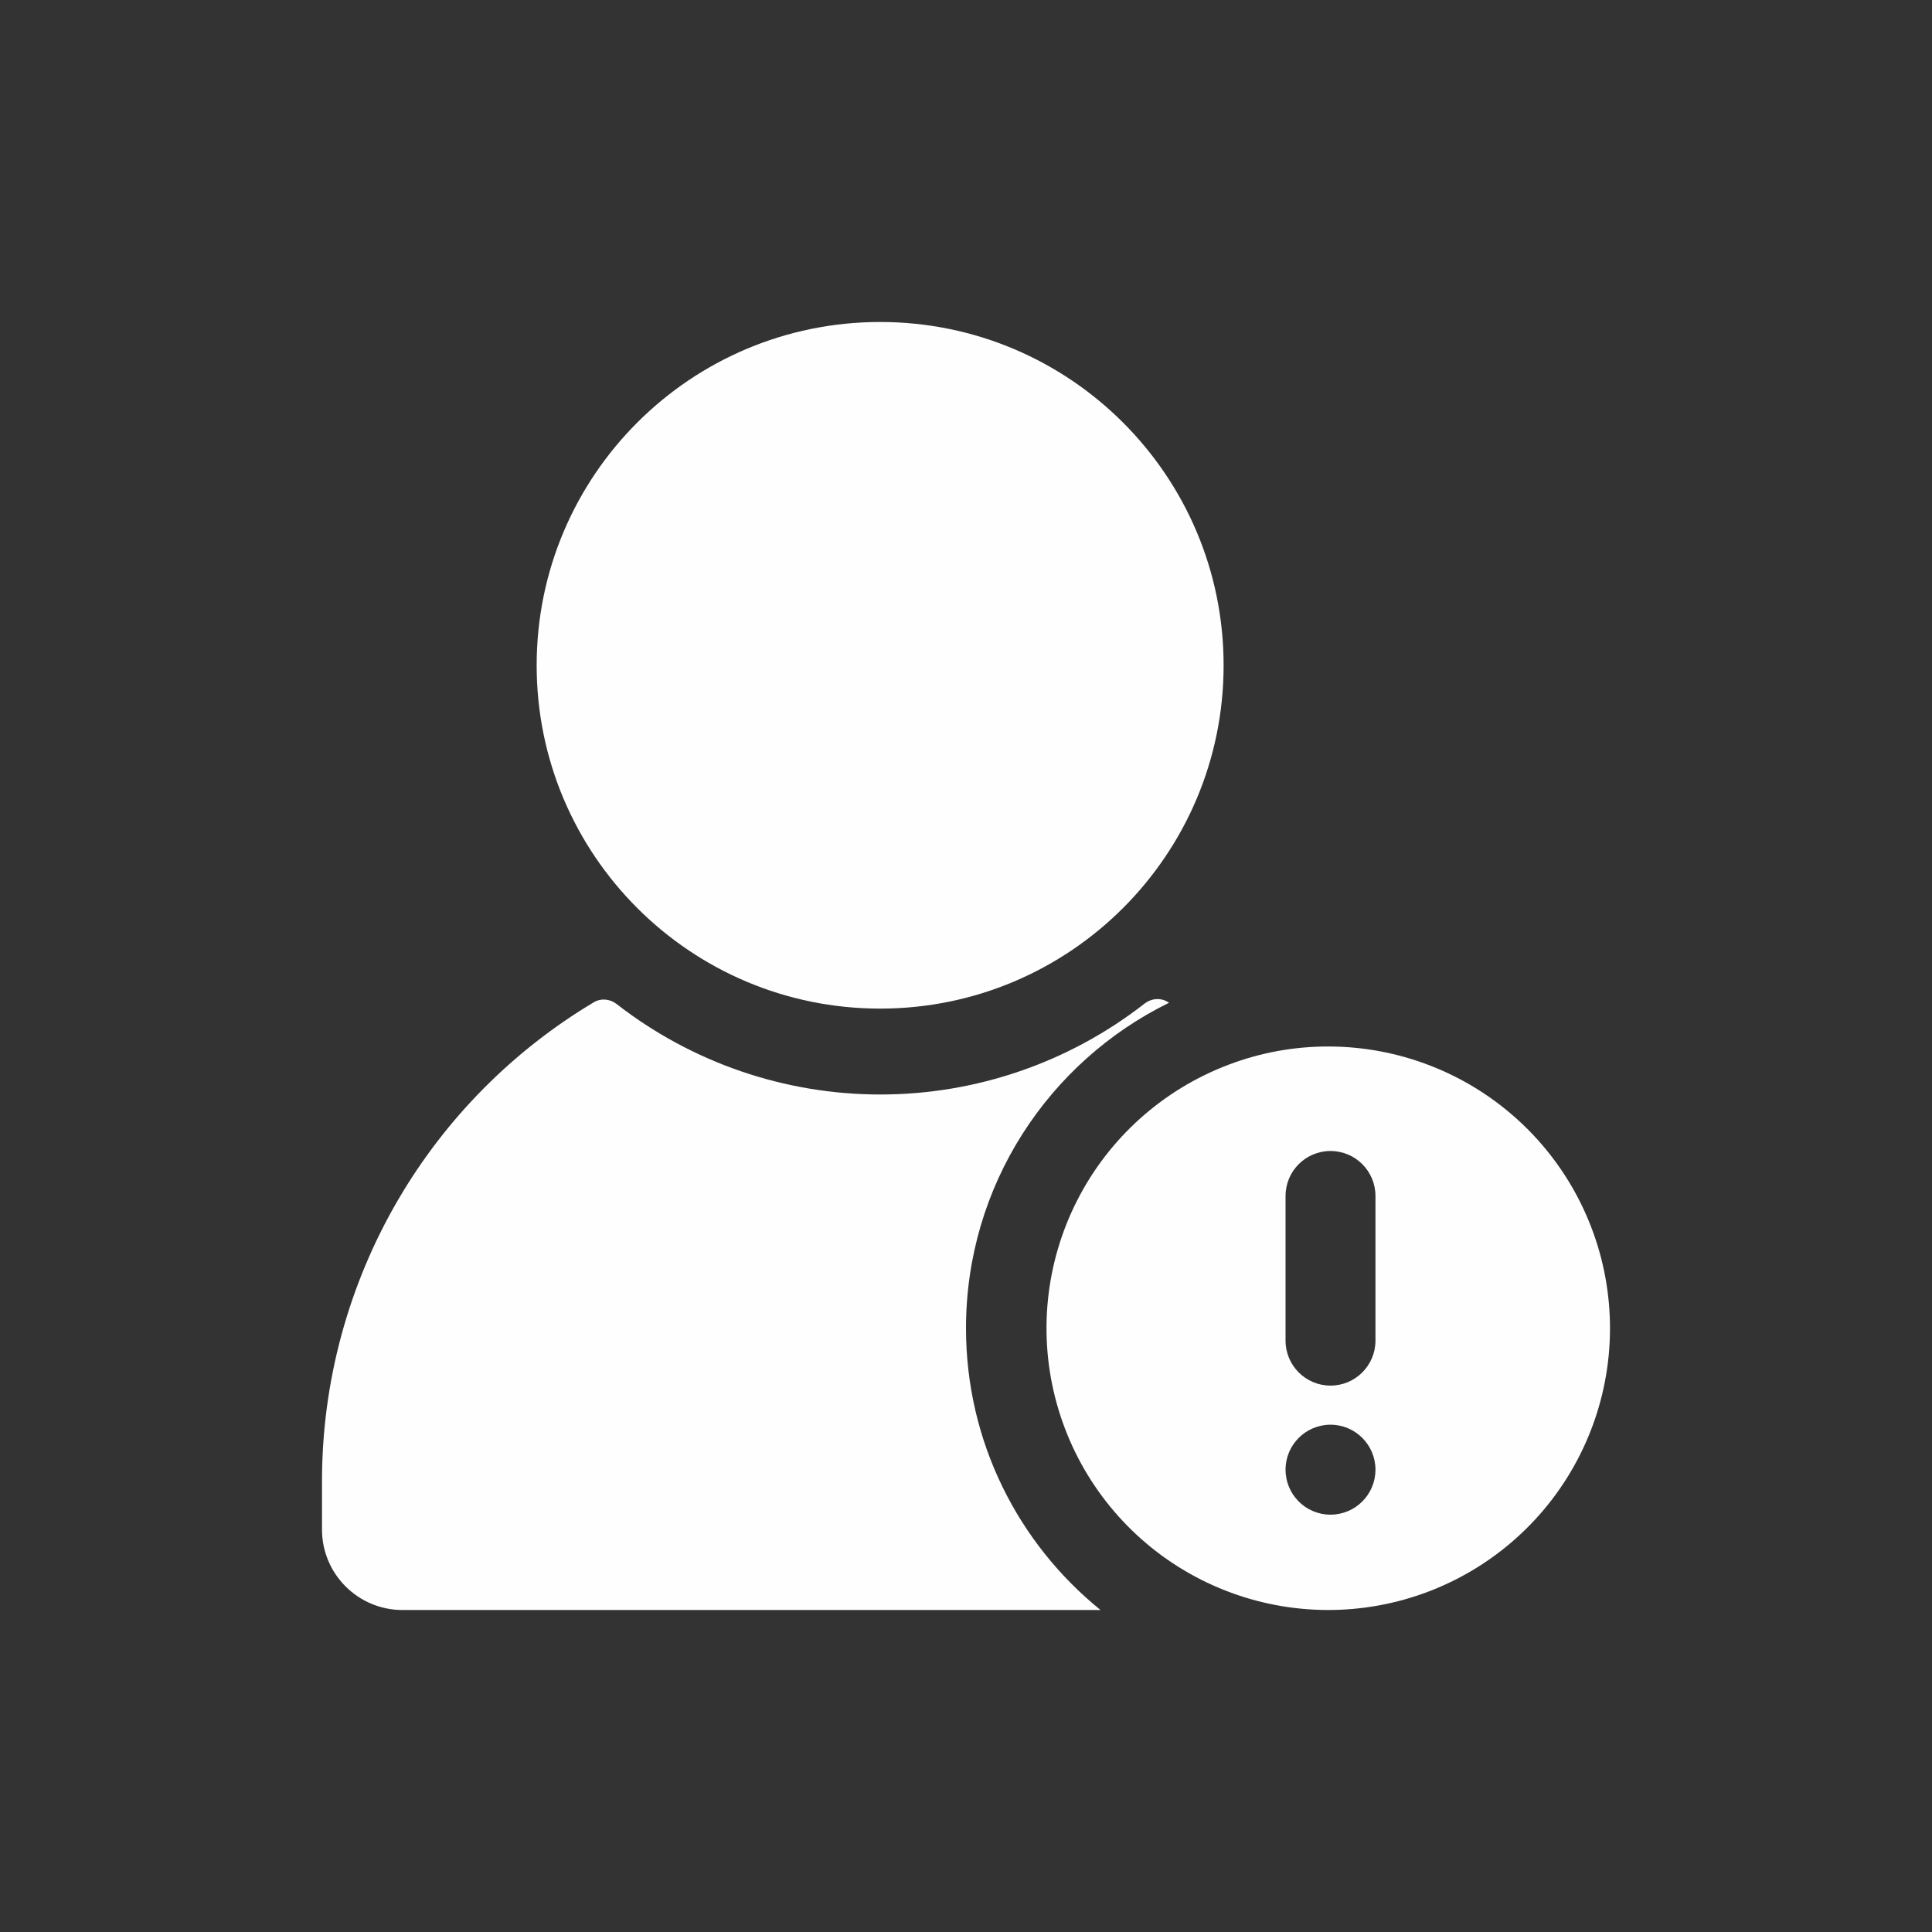
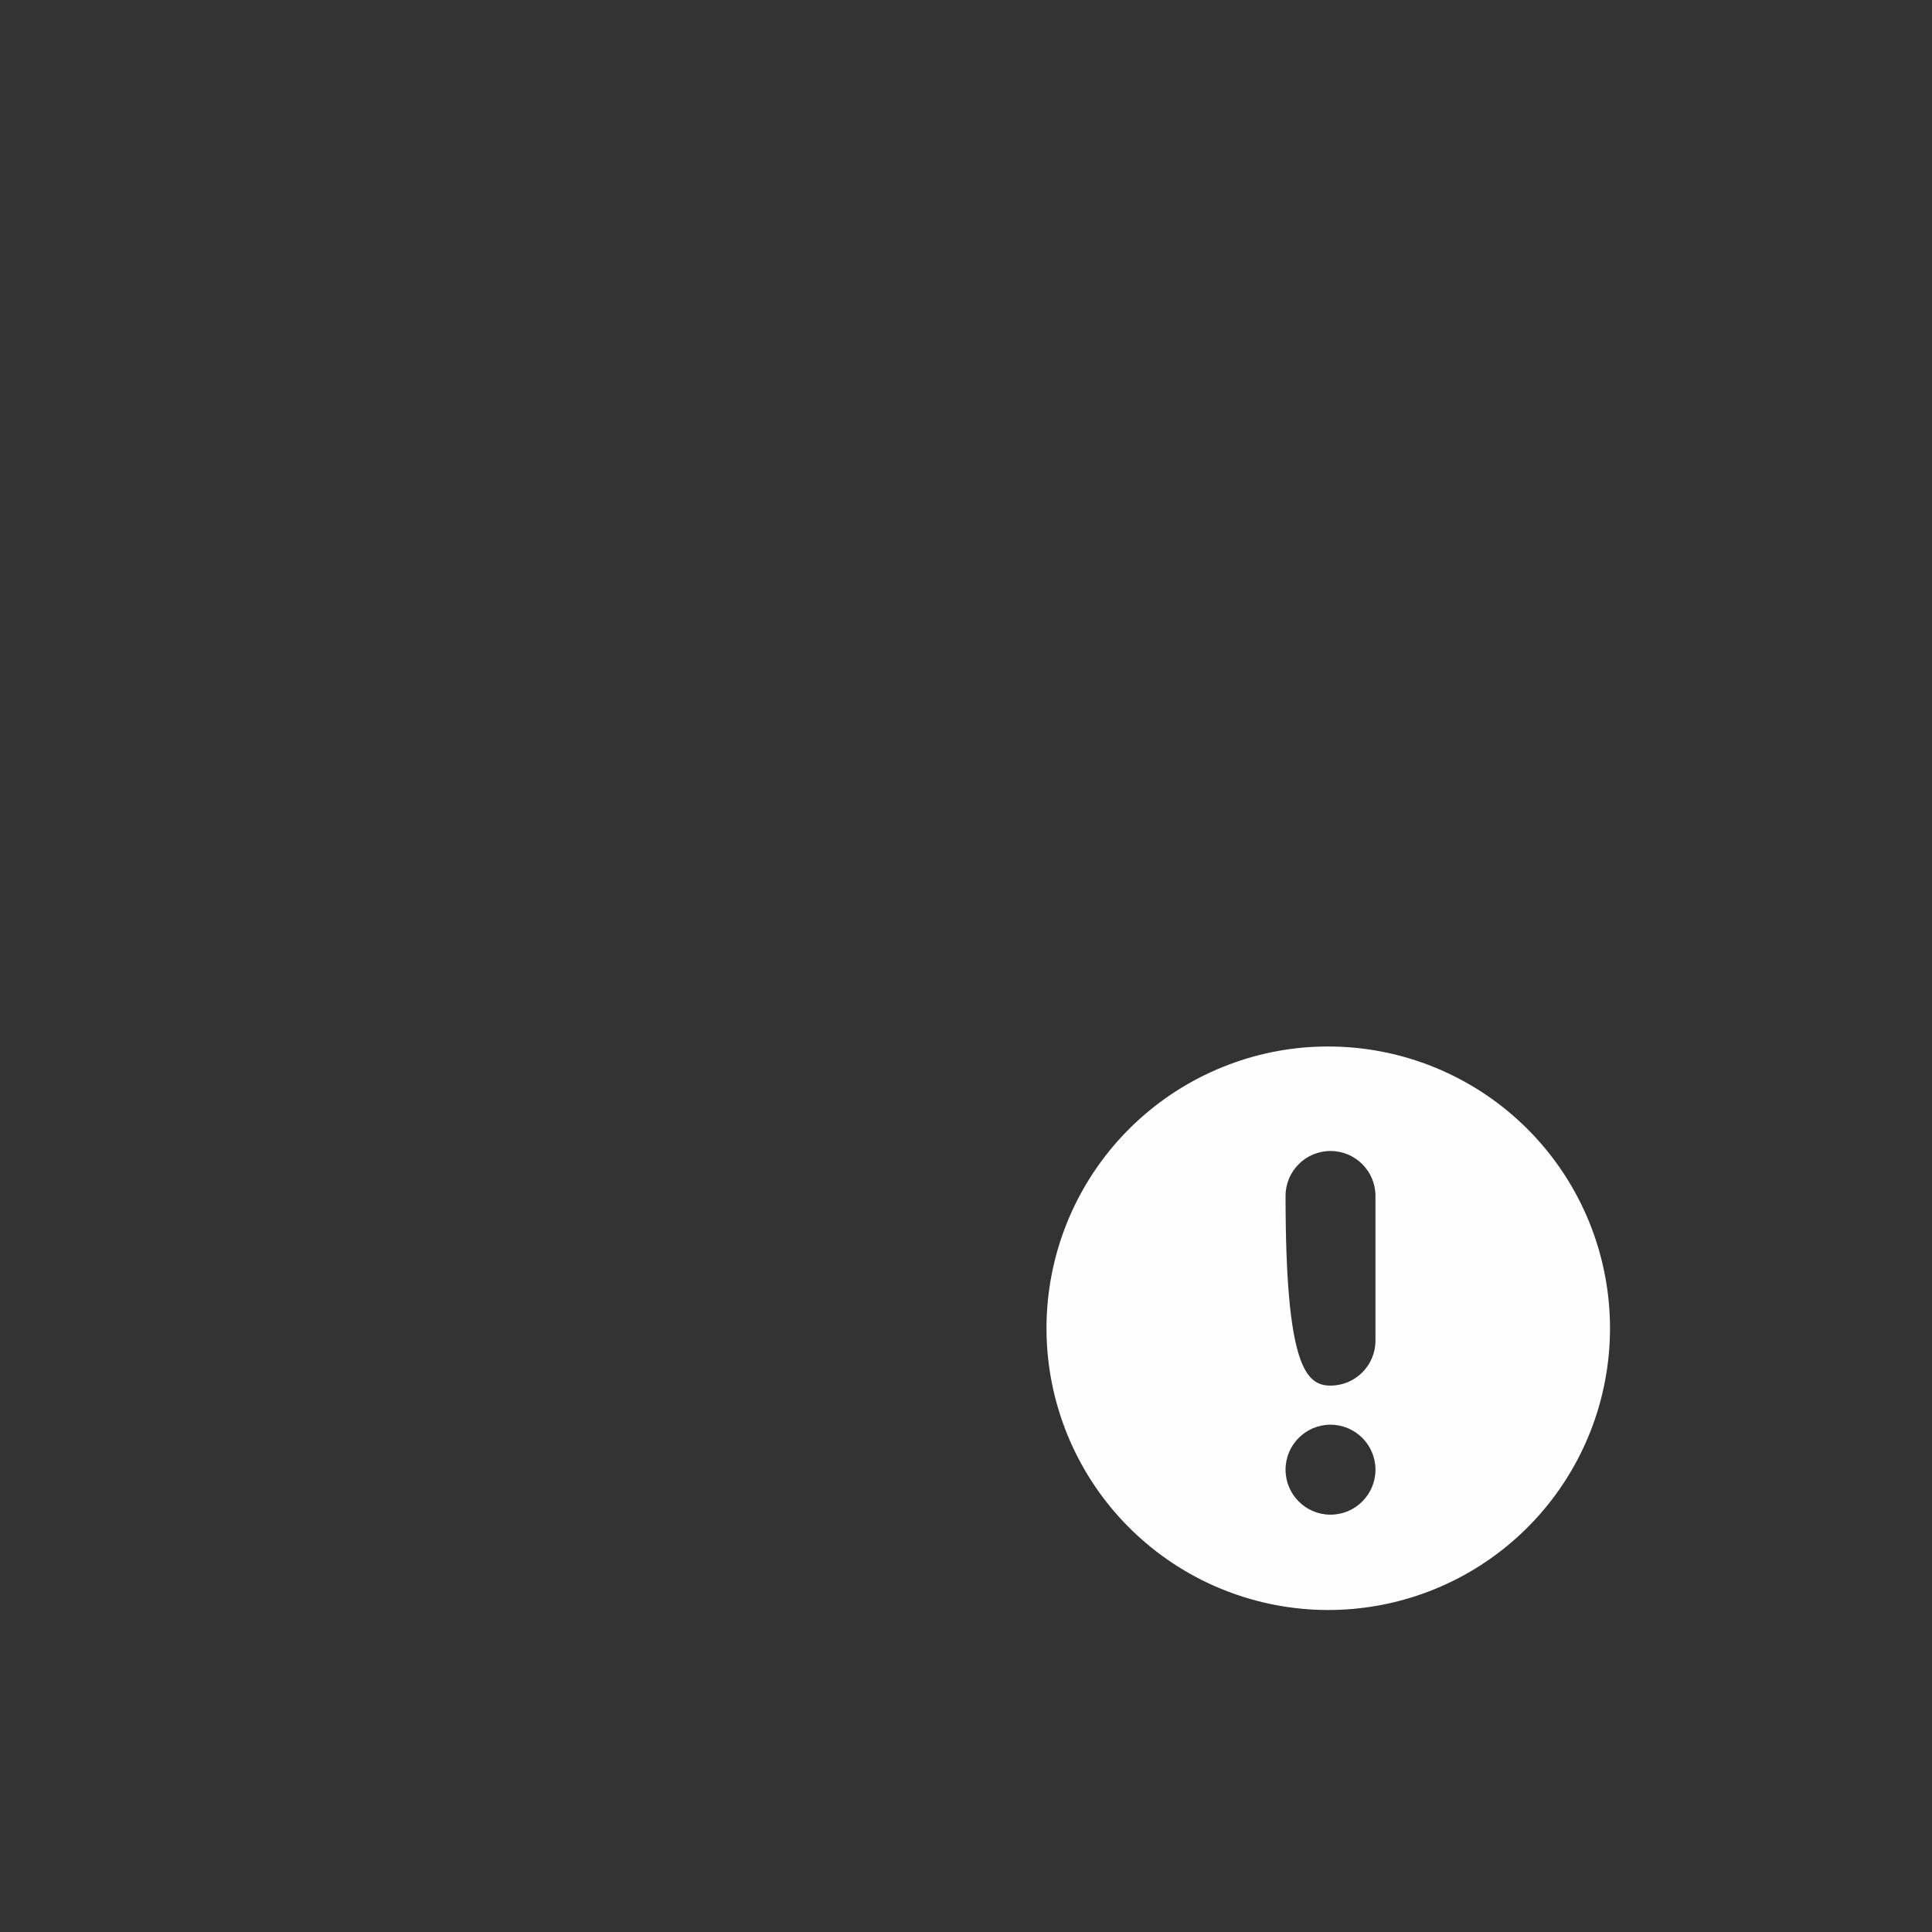
<svg xmlns="http://www.w3.org/2000/svg" width="80" height="80" viewBox="0 0 80 80" fill="none">
  <rect x="0" y="0" width="80" height="80" fill="#333333" stroke="none" />
-   <path d="M50.667 27.549C50.667 35.4 44.3 41.764 36.445 41.764C28.59 41.764 22.222 35.4 22.222 27.549C22.222 19.698 28.59 13.333 36.445 13.333C44.3 13.333 50.667 19.698 50.667 27.549Z" fill="#FEFEFF" />
-   <path d="M13.333 61.311C13.336 57.221 14.425 53.205 16.489 49.674C18.458 46.308 21.245 43.498 24.588 41.502C24.885 41.325 25.259 41.361 25.532 41.574C28.653 44.002 32.5 45.324 36.466 45.321C40.433 45.318 44.279 43.989 47.397 41.554C47.668 41.343 48.039 41.304 48.336 41.479C48.36 41.493 48.384 41.508 48.408 41.522C43.429 43.962 40 49.081 40 55C40 59.712 42.173 63.917 45.571 66.667H16.667C14.826 66.667 13.333 65.174 13.333 63.333V61.311Z" fill="#FEFEFF" />
-   <path fill-rule="evenodd" clip-rule="evenodd" d="M50.885 44.083C52.204 43.583 53.604 43.329 55.014 43.333C57.926 43.337 60.731 44.429 62.879 46.396C65.026 48.362 66.361 51.061 66.62 53.961C66.88 56.861 66.045 59.754 64.281 62.07C62.516 64.386 59.949 65.959 57.084 66.479C54.219 66.999 51.263 66.429 48.797 64.881C46.331 63.333 44.533 60.919 43.756 58.112C42.979 55.306 43.28 52.31 44.599 49.715C45.918 47.119 48.161 45.11 50.885 44.083ZM55.093 47.66C54.066 47.66 53.232 48.493 53.232 49.522V55.513C53.232 56.541 54.066 57.375 55.093 57.375C56.121 57.375 56.955 56.541 56.955 55.513V49.522C56.955 48.493 56.121 47.66 55.093 47.66ZM55.093 58.994C54.066 58.994 53.232 59.828 53.232 60.856C53.232 61.885 54.066 62.719 55.093 62.719C56.121 62.719 56.955 61.885 56.955 60.856C56.955 59.828 56.121 58.994 55.093 58.994Z" fill="#FEFEFF" />
+   <path fill-rule="evenodd" clip-rule="evenodd" d="M50.885 44.083C52.204 43.583 53.604 43.329 55.014 43.333C57.926 43.337 60.731 44.429 62.879 46.396C65.026 48.362 66.361 51.061 66.62 53.961C66.88 56.861 66.045 59.754 64.281 62.07C62.516 64.386 59.949 65.959 57.084 66.479C54.219 66.999 51.263 66.429 48.797 64.881C46.331 63.333 44.533 60.919 43.756 58.112C42.979 55.306 43.28 52.31 44.599 49.715C45.918 47.119 48.161 45.11 50.885 44.083ZM55.093 47.66C54.066 47.66 53.232 48.493 53.232 49.522C53.232 56.541 54.066 57.375 55.093 57.375C56.121 57.375 56.955 56.541 56.955 55.513V49.522C56.955 48.493 56.121 47.66 55.093 47.66ZM55.093 58.994C54.066 58.994 53.232 59.828 53.232 60.856C53.232 61.885 54.066 62.719 55.093 62.719C56.121 62.719 56.955 61.885 56.955 60.856C56.955 59.828 56.121 58.994 55.093 58.994Z" fill="#FEFEFF" />
</svg>